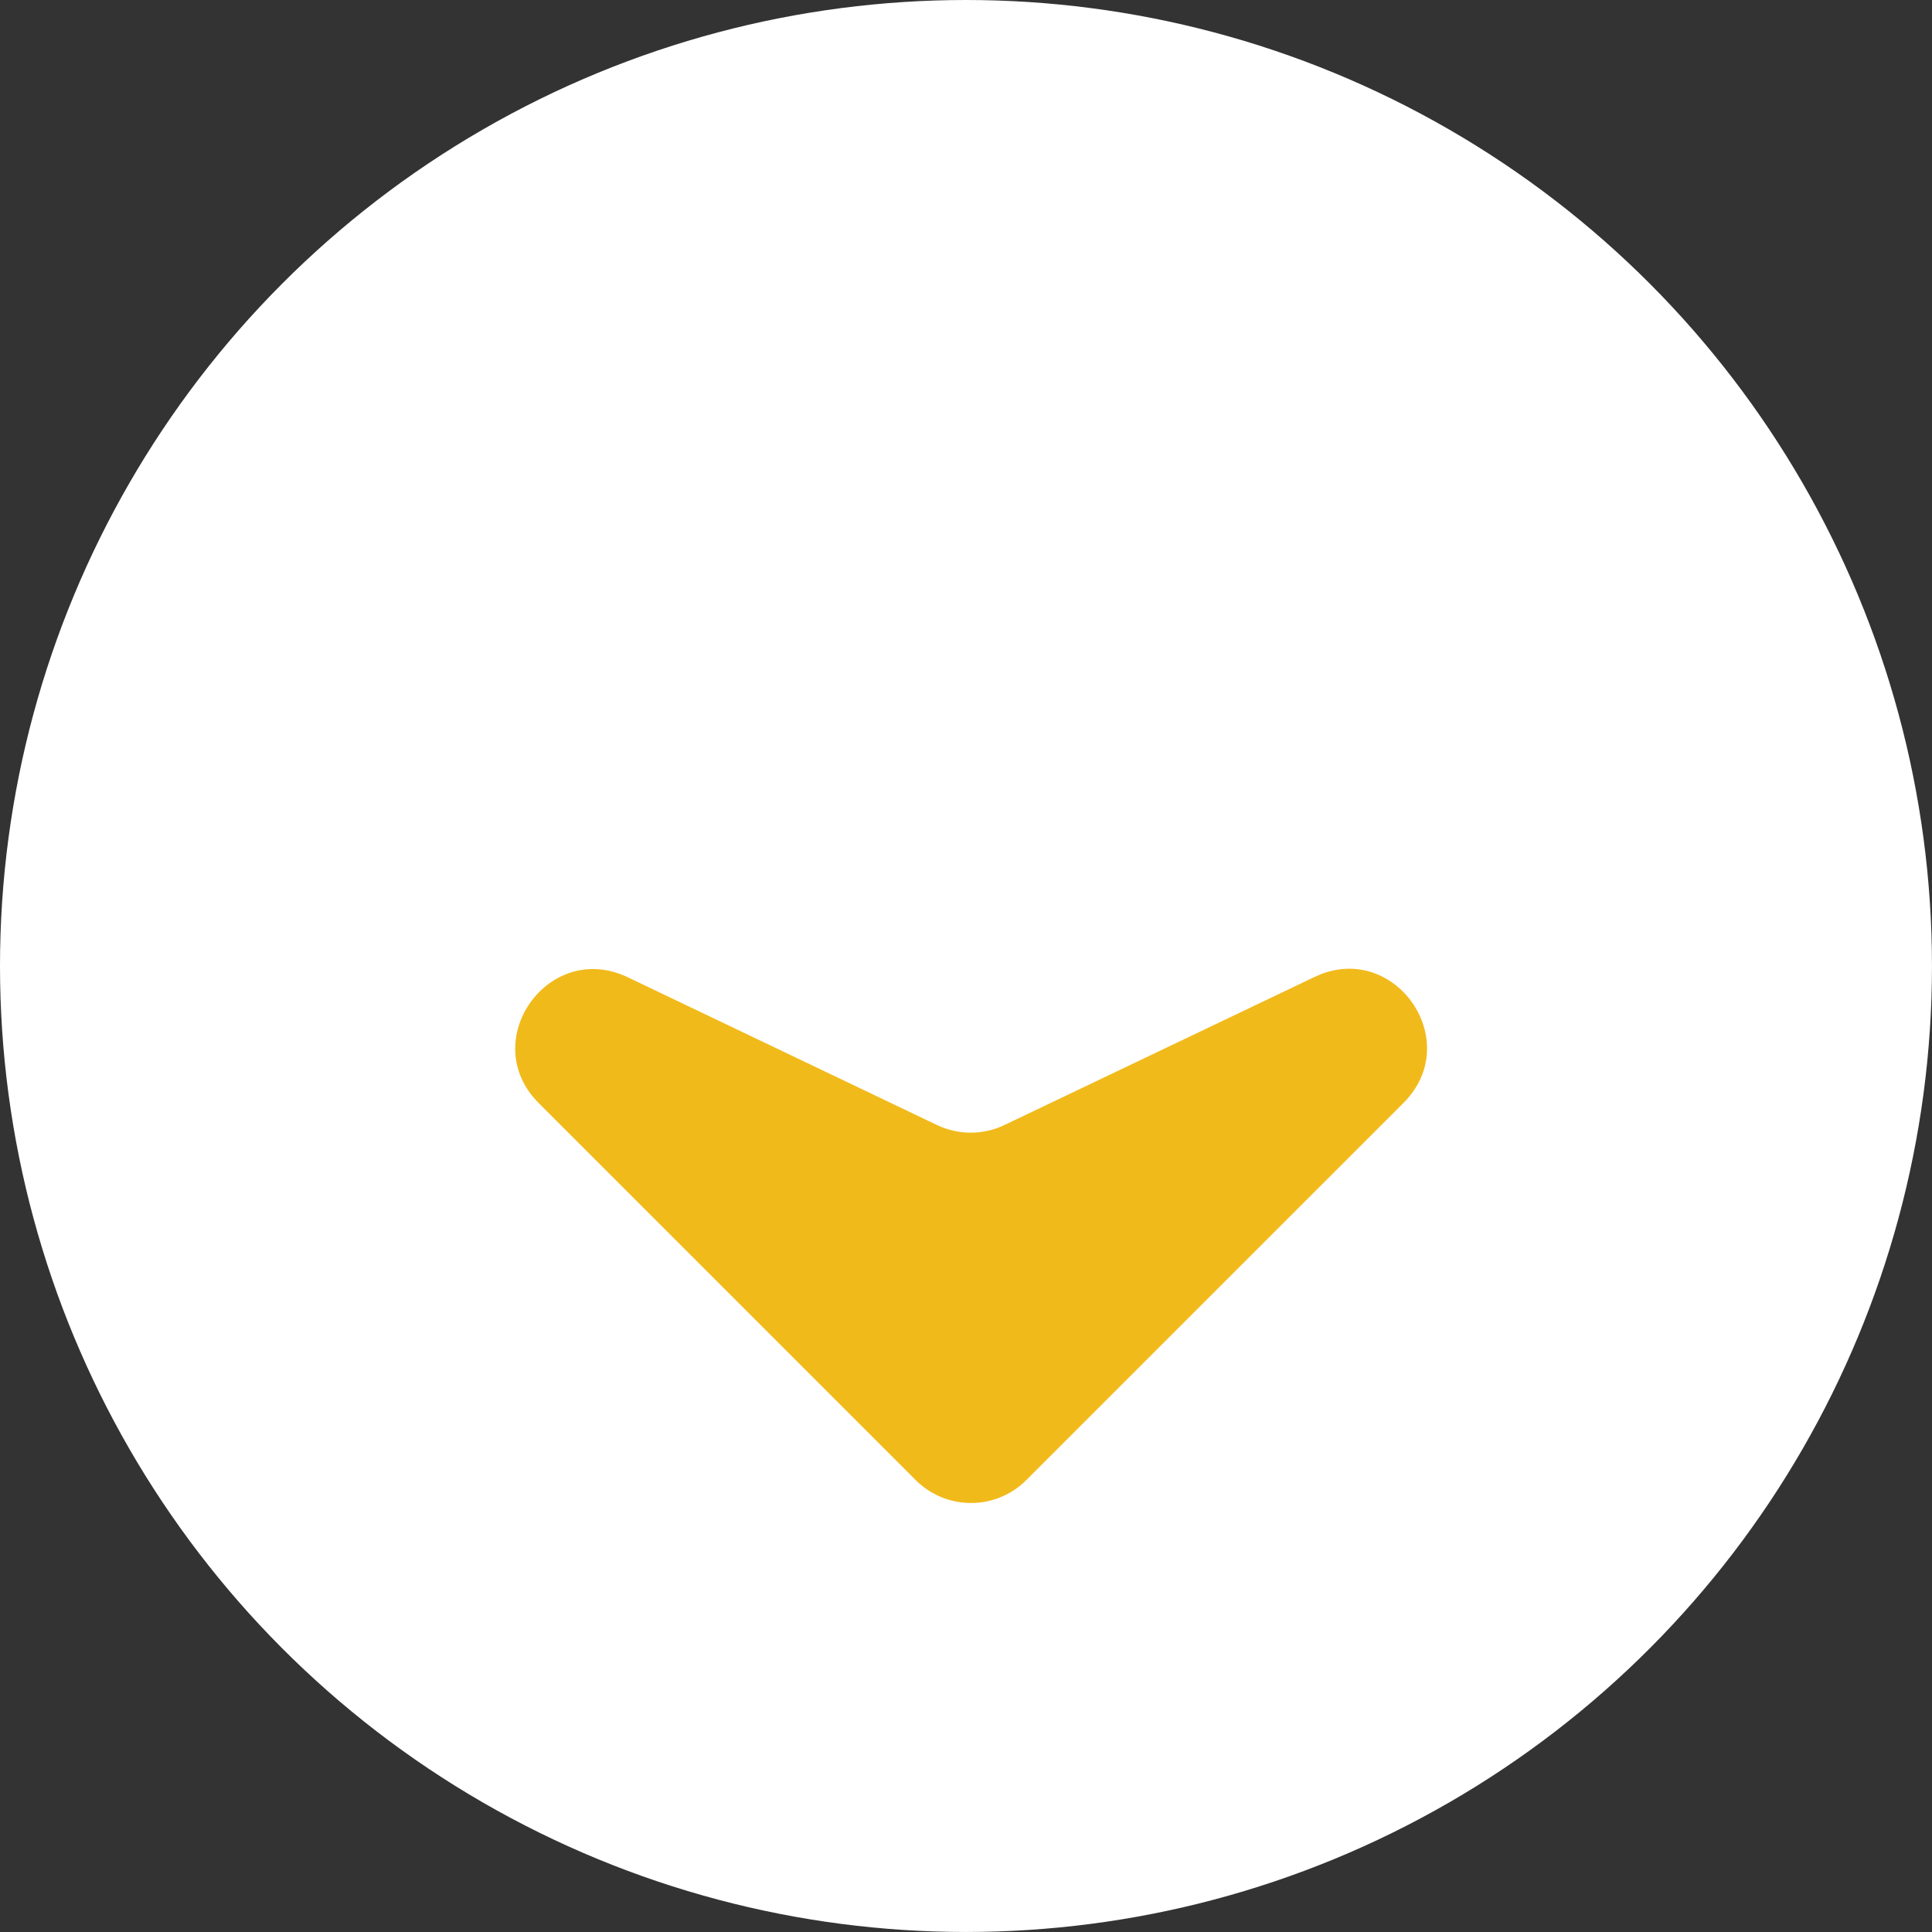
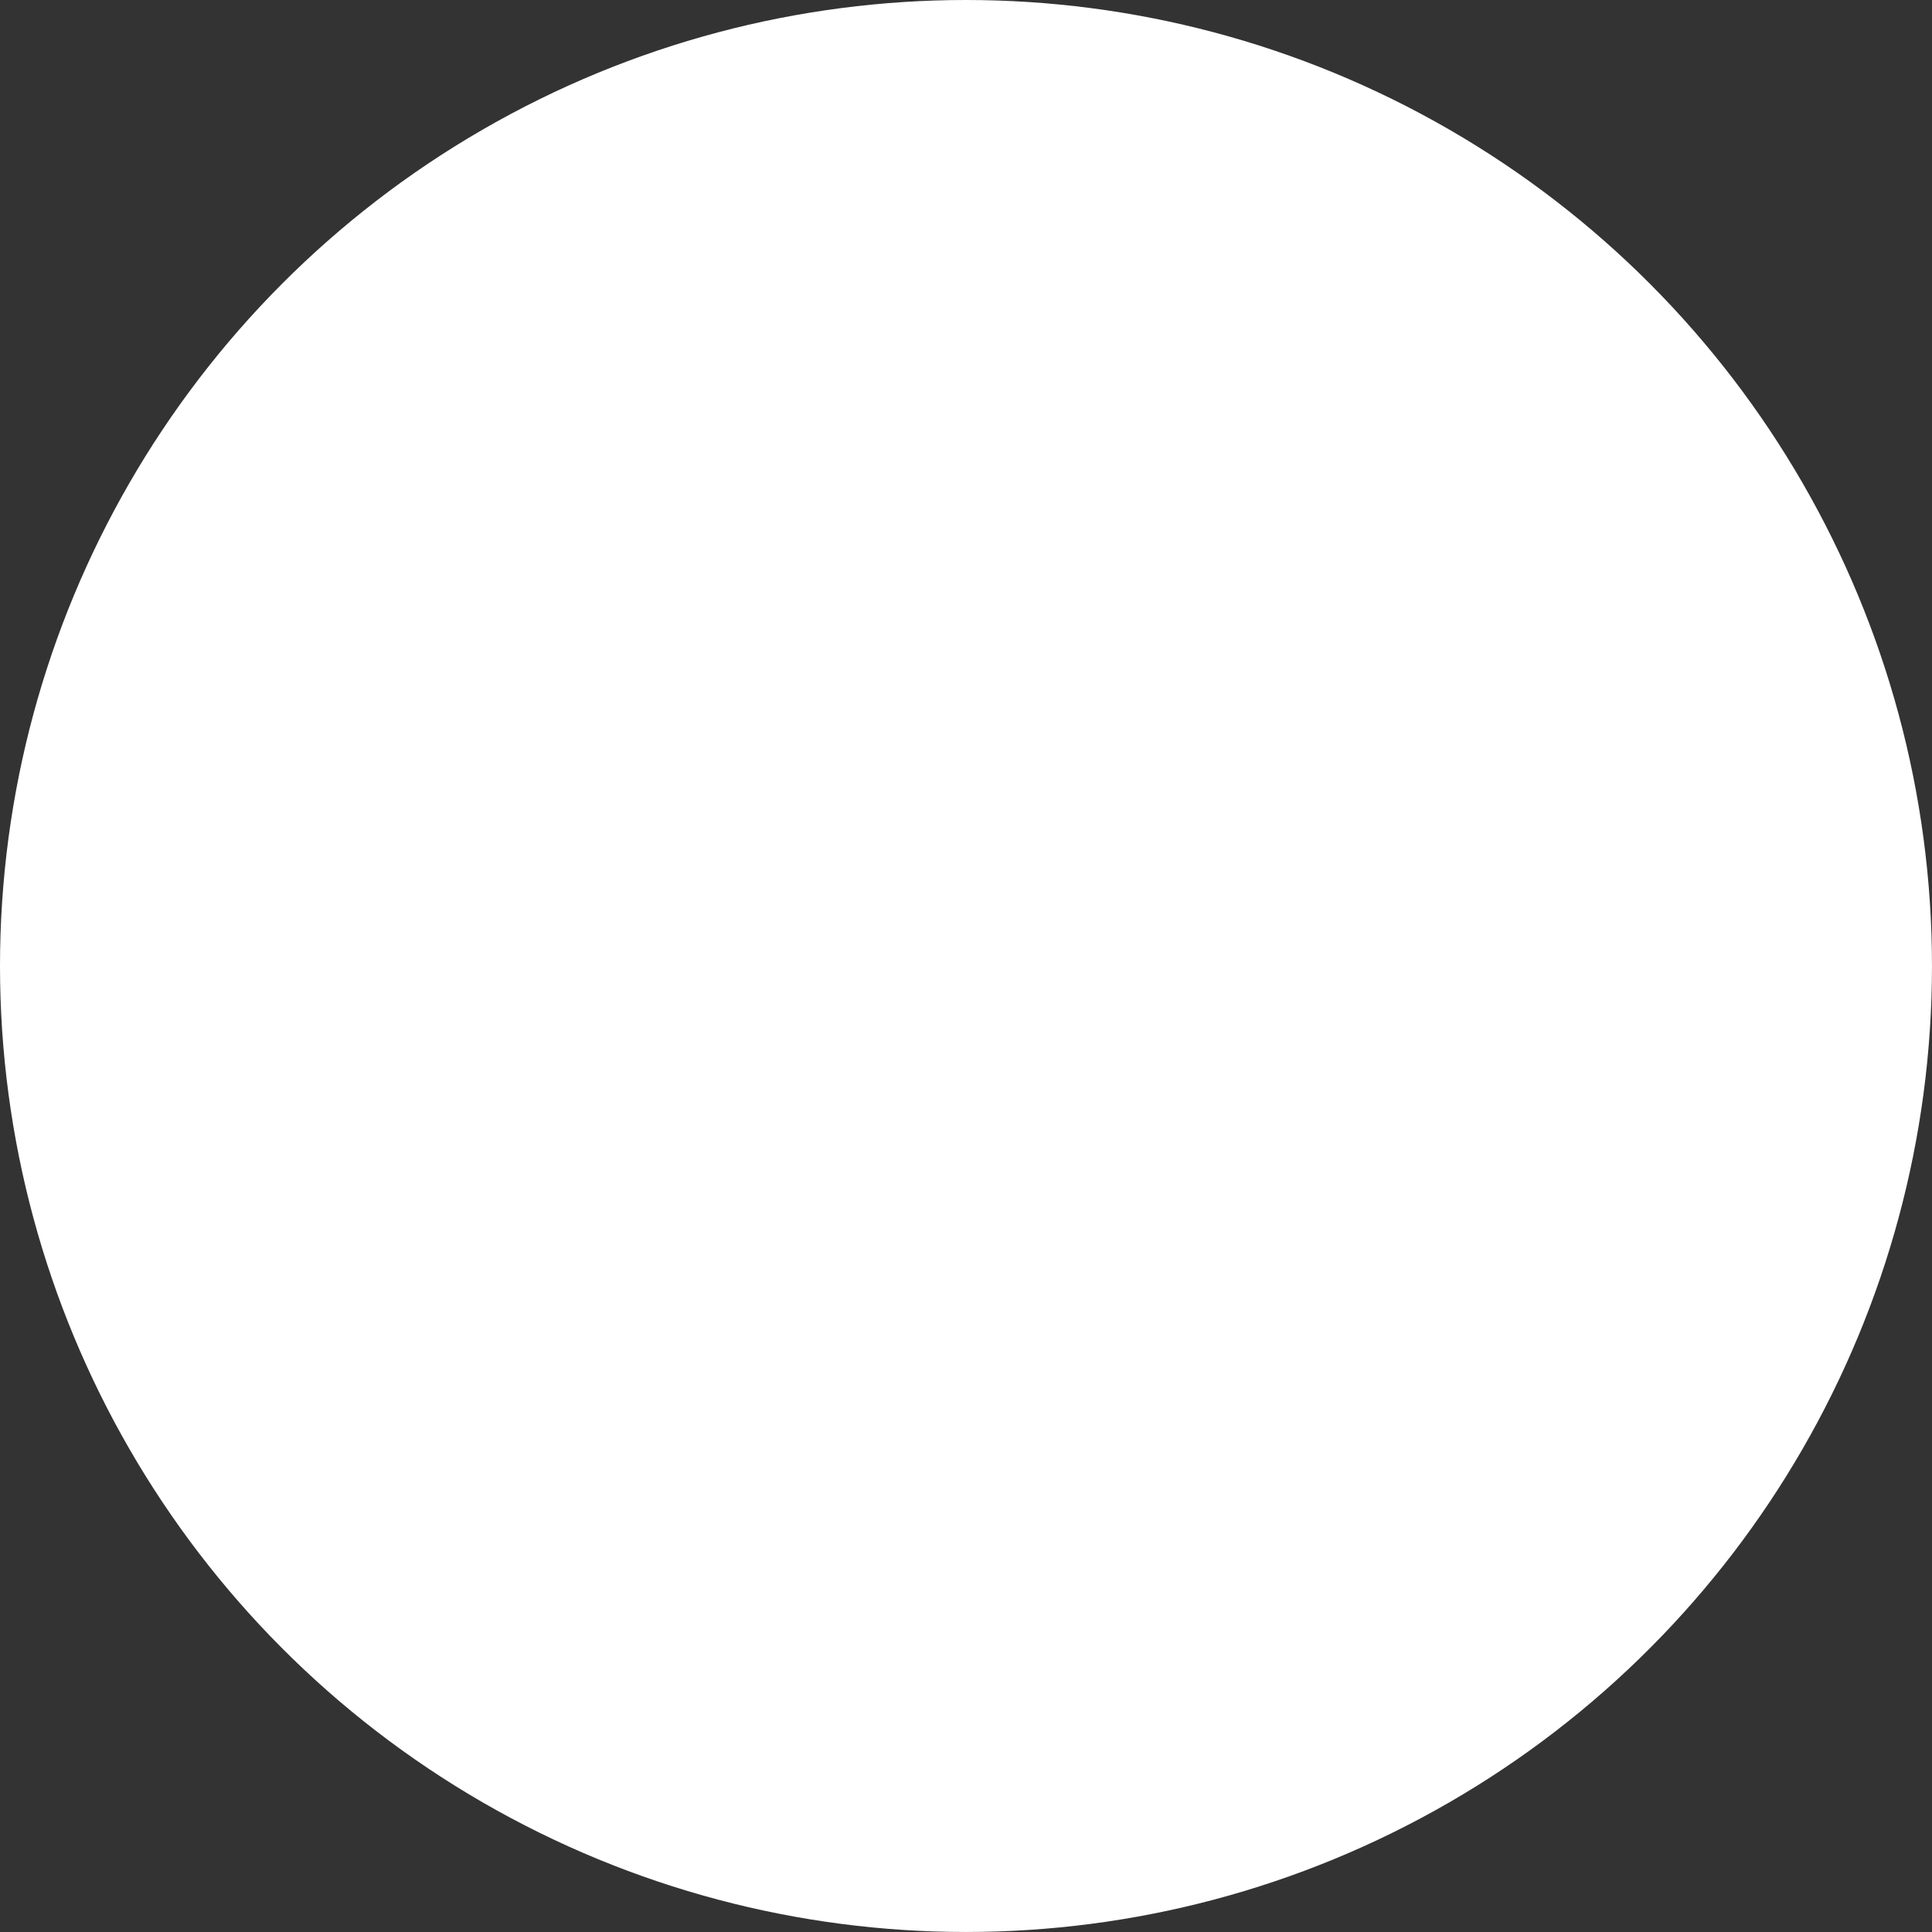
<svg xmlns="http://www.w3.org/2000/svg" version="1.1" id="Layer_1" x="0px" y="0px" viewBox="0 0 100.963 100.963" enable-background="new 0 0 100.963 100.963" xml:space="preserve">
  <rect x="0" y="0" width="100.963" height="100.963" fill="#333333" stroke="none" />
  <circle fill="#FFFFFF" cx="50.481" cy="50.481" r="50.481" />
  <g>
-     <path fill="#F1BA1B" d="M73.345,57.635L53.633,77.347c-1.596,1.596-4.184,1.596-5.78,0L28.155,57.649   c-3.249-3.249,0.506-8.558,4.652-6.578l16.16,7.721c1.114,0.532,2.409,0.533,3.523,0l16.204-7.737   C72.84,49.077,76.593,54.387,73.345,57.635z" />
-   </g>
+     </g>
</svg>